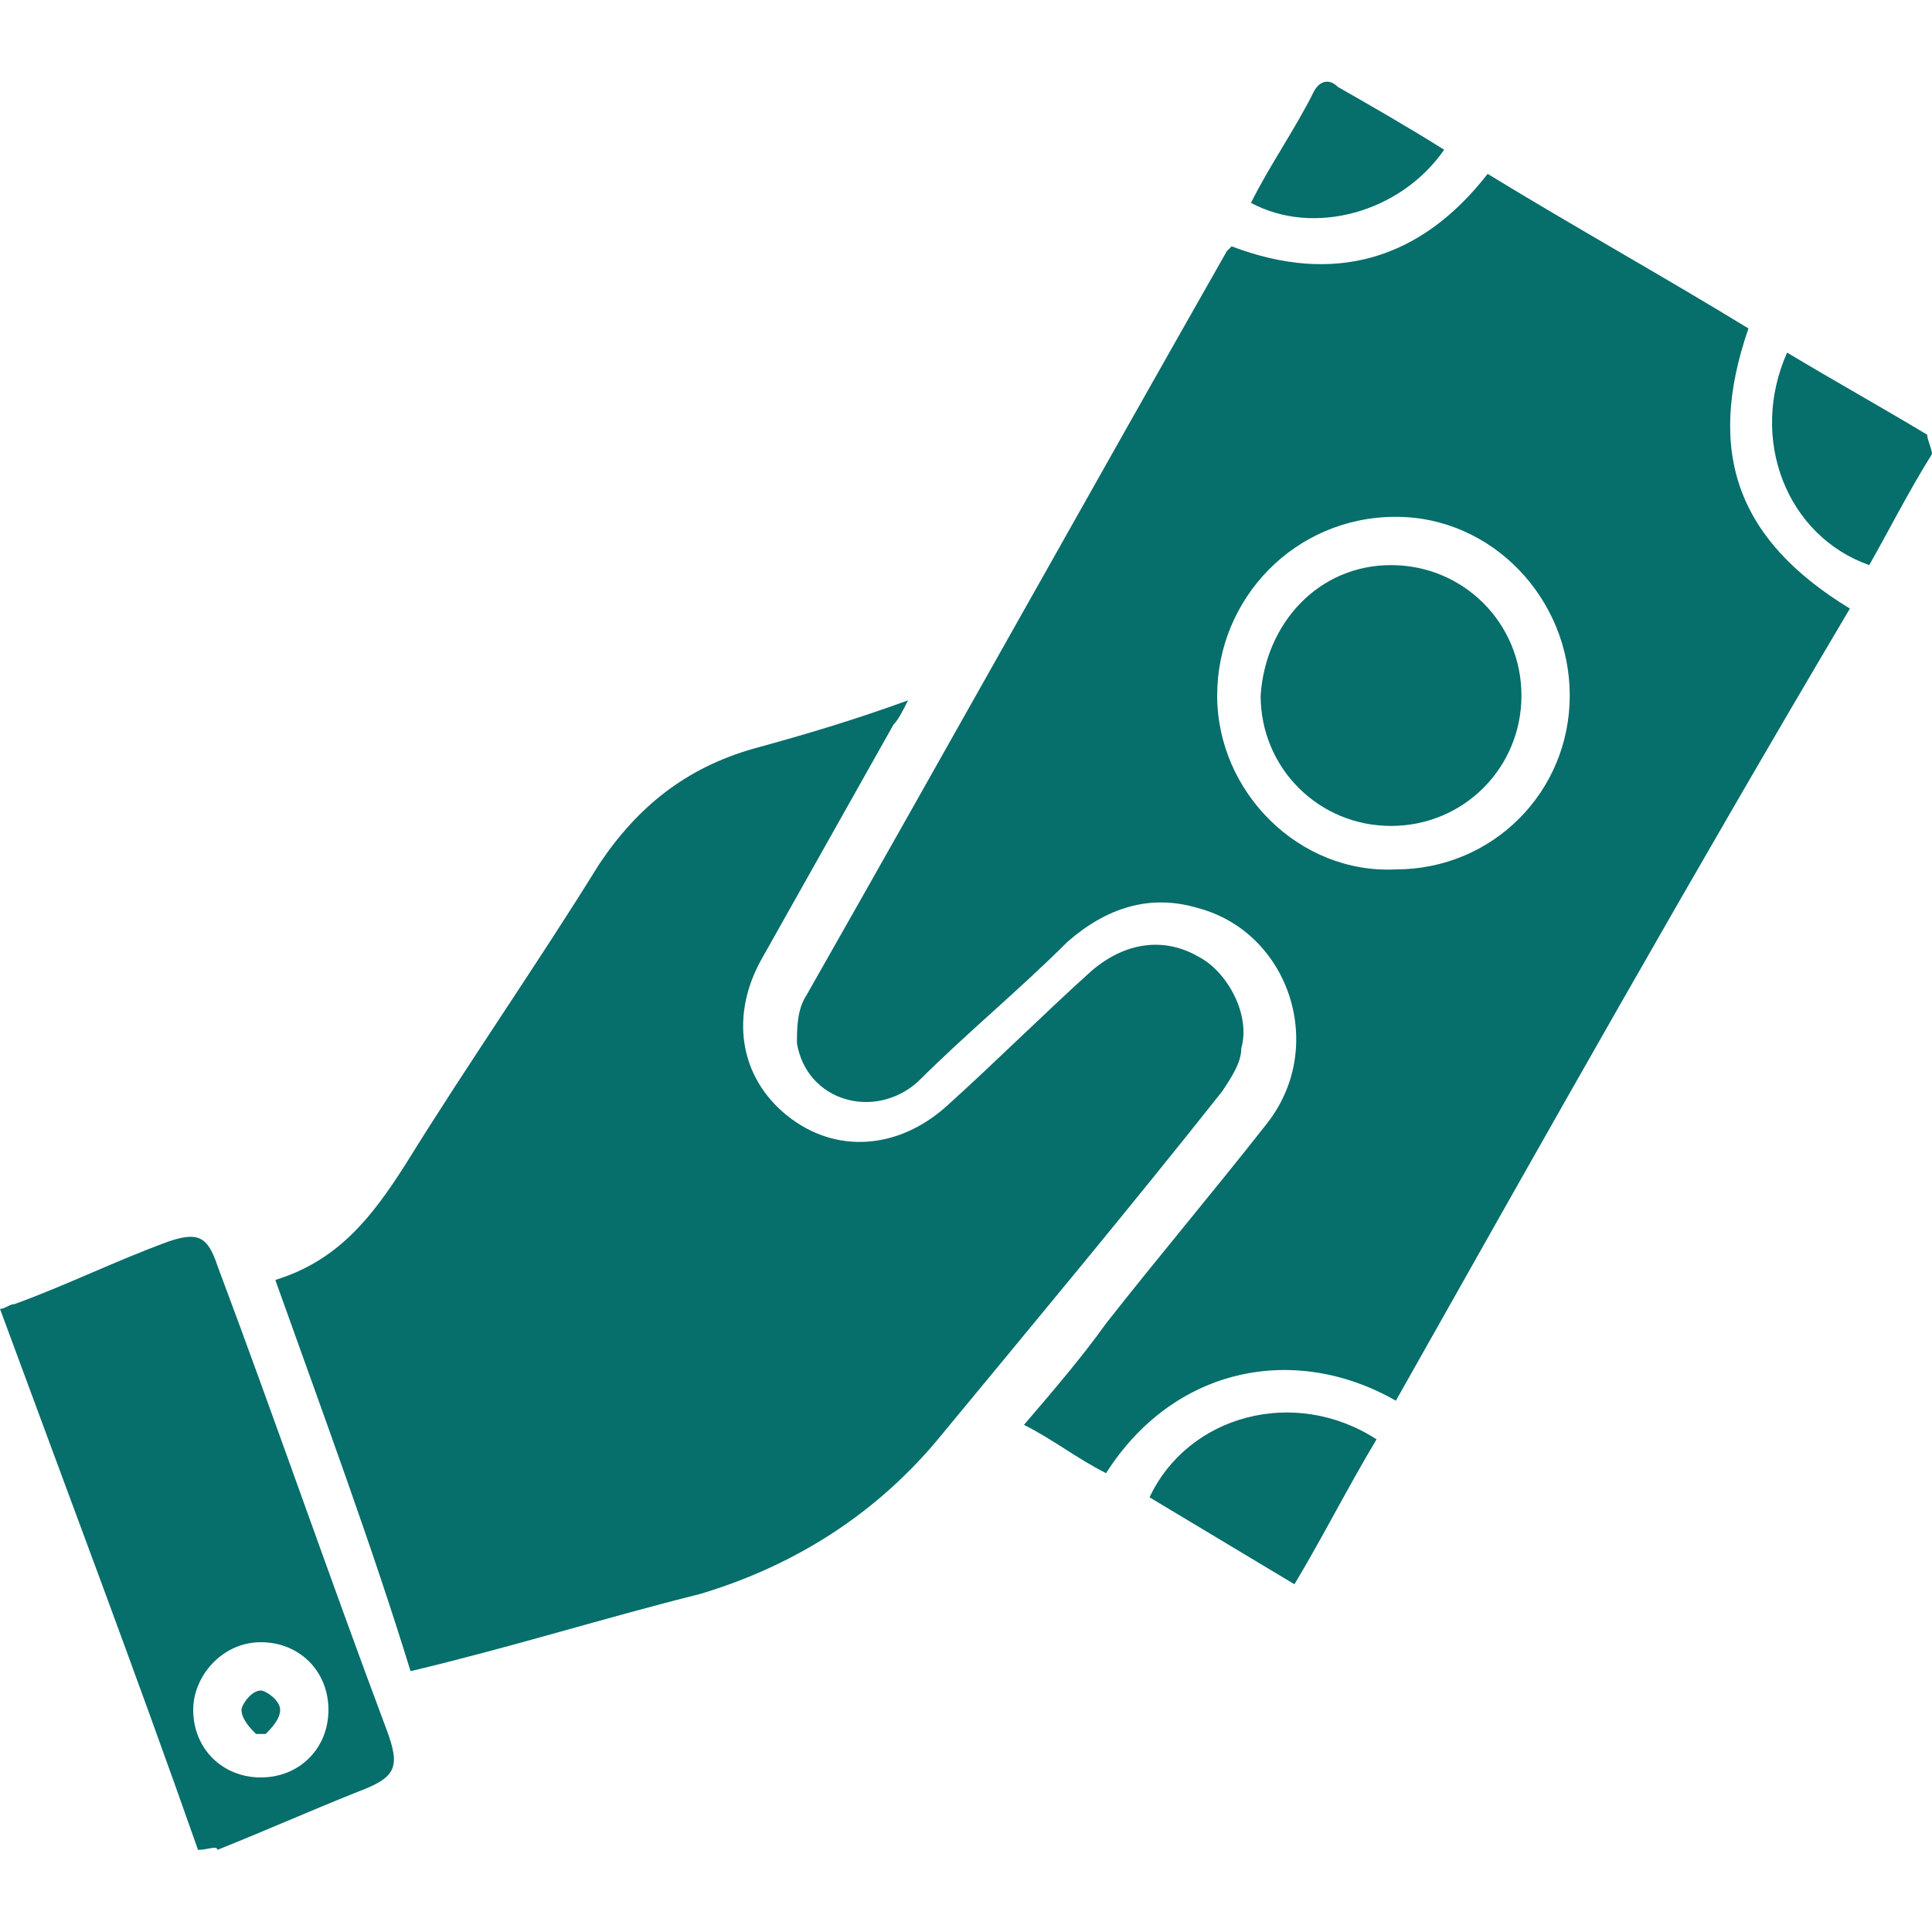
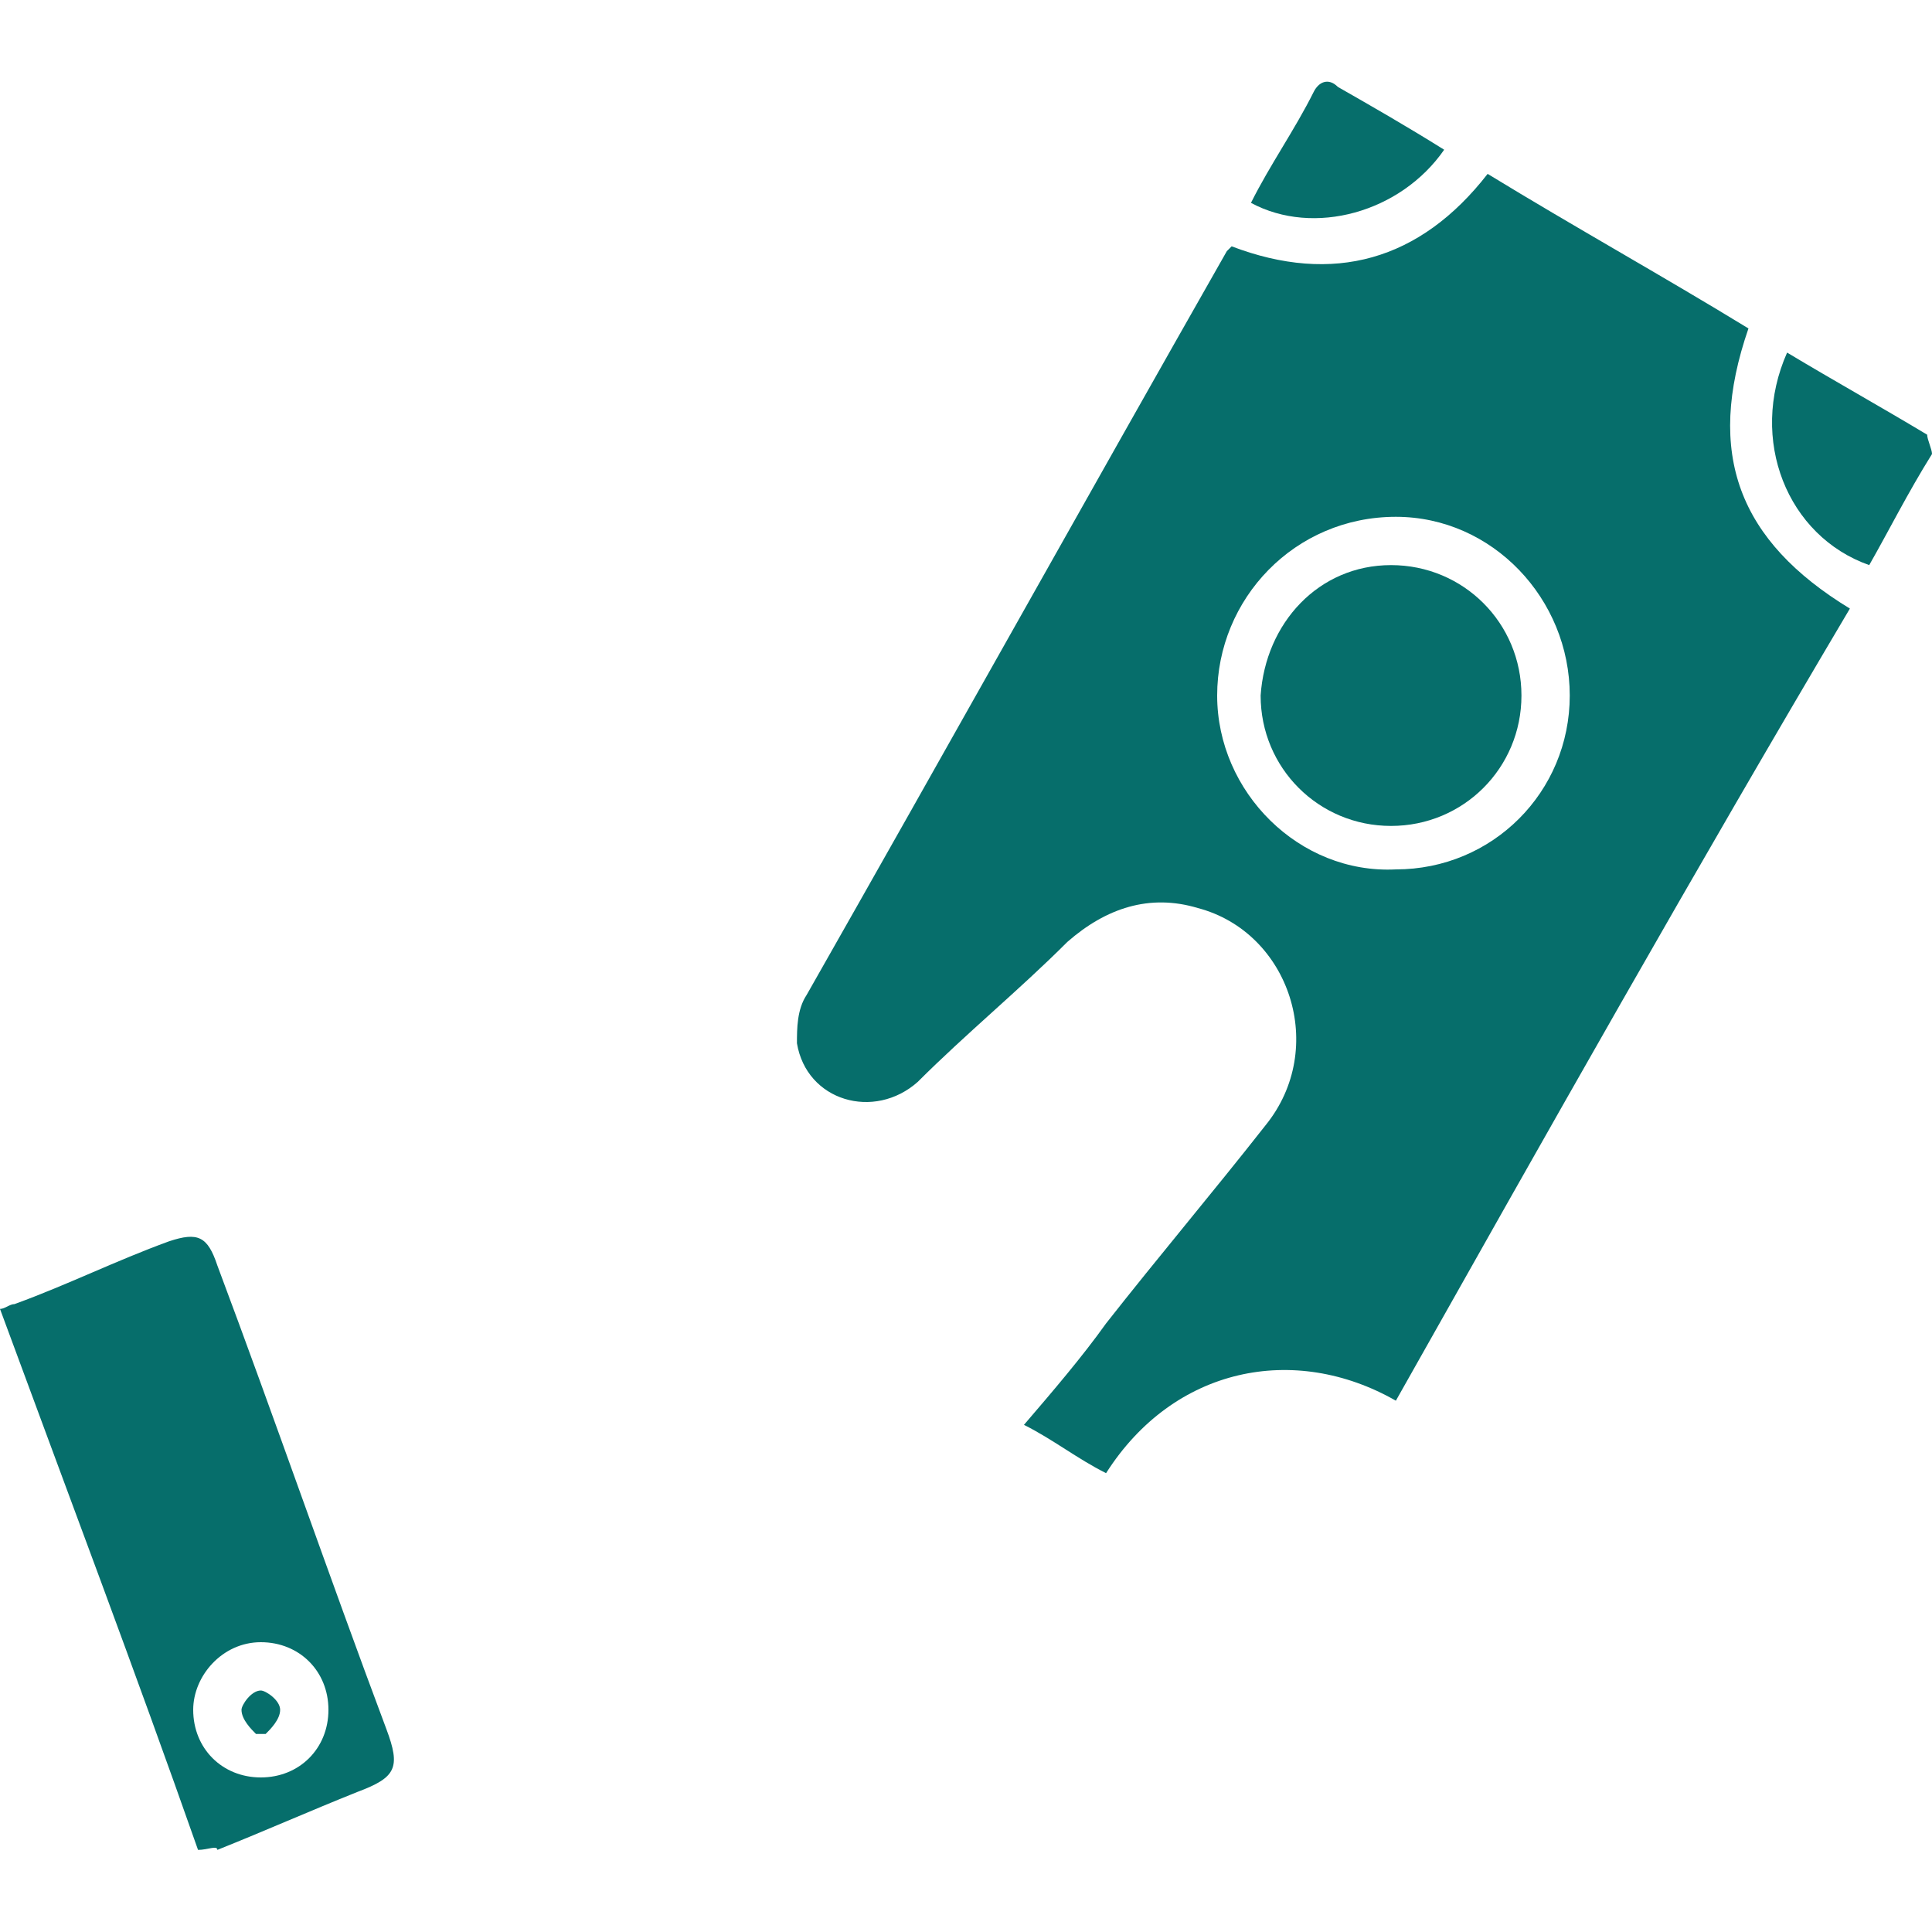
<svg xmlns="http://www.w3.org/2000/svg" id="Layer_1" x="0px" y="0px" viewBox="0 0 40 40" style="enable-background:new 0 0 40 40;" xml:space="preserve">
  <style type="text/css">	.st0{fill:#066E6B;}</style>
  <g>
    <path class="st0" d="M28.9,29c-2.1-1.2-4.6-0.7-6,1.5c-0.6-0.3-1.1-0.7-1.7-1c0.6-0.7,1.2-1.4,1.7-2.1c1.1-1.4,2.2-2.7,3.3-4.1  c1.3-1.6,0.5-4-1.4-4.5c-1-0.3-1.9,0-2.7,0.7c-1,1-2.1,1.9-3.1,2.9c-0.9,0.8-2.3,0.4-2.5-0.8c0-0.3,0-0.7,0.2-1  c2.9-5.1,5.8-10.3,8.7-15.4c0,0,0,0,0.1-0.1c2.1,0.8,3.9,0.3,5.3-1.5c1.8,1.1,3.6,2.1,5.4,3.2c-0.9,2.6-0.2,4.4,2.1,5.8  C35.1,18,32,23.5,28.9,29z M25.2,14.4c0,2,1.7,3.7,3.7,3.6c2,0,3.6-1.6,3.6-3.6c0-2-1.6-3.7-3.6-3.7C26.8,10.7,25.2,12.4,25.2,14.4  z" />
-     <path class="st0" d="M5.7,26.5c1.3-0.4,2-1.3,2.7-2.4c1.3-2.1,2.7-4.1,4-6.2c0.8-1.2,1.8-2,3.2-2.4c1.1-0.3,2.1-0.6,3.2-1  c-0.1,0.2-0.2,0.4-0.3,0.5c-0.9,1.6-1.8,3.2-2.7,4.8c-0.7,1.2-0.5,2.5,0.5,3.3c1,0.8,2.3,0.7,3.3-0.2c1-0.9,2-1.9,3-2.8  c0.7-0.6,1.5-0.7,2.2-0.3c0.6,0.3,1.1,1.2,0.9,1.9c0,0.3-0.2,0.6-0.4,0.9c-1.9,2.4-3.9,4.8-5.8,7.1c-1.3,1.6-3,2.7-5,3.3  c-2,0.5-3.9,1.1-6,1.6C7.7,32,6.7,29.3,5.7,26.5z" />
    <path class="st0" d="M4.1,38.3C2.8,34.6,1.4,30.9,0,27.1C0.1,27.1,0.2,27,0.3,27c1.1-0.4,2.1-0.9,3.2-1.3c0.6-0.2,0.8-0.1,1,0.5  c1.2,3.2,2.3,6.4,3.5,9.6c0.3,0.8,0.2,1-0.6,1.3c-1,0.4-1.9,0.8-2.9,1.2C4.5,38.2,4.3,38.3,4.1,38.3z M5.4,36.8  c0.8,0,1.4-0.6,1.4-1.4c0-0.8-0.6-1.4-1.4-1.4C4.6,34,4,34.7,4,35.4C4,36.2,4.6,36.8,5.4,36.8z" />
-     <path class="st0" d="M26.8,32.8c-1-0.6-2-1.2-3-1.8c0.8-1.7,3-2.3,4.7-1.2C27.9,30.8,27.4,31.8,26.8,32.8z" />
    <path class="st0" d="M38.7,11.7C37,11.1,36.2,9.1,37,7.3c1,0.6,1.9,1.1,2.9,1.7C39.9,9.1,40,9.3,40,9.4  C39.5,10.2,39.1,11,38.7,11.7z" />
    <path class="st0" d="M29.9,3.1c-0.9,1.3-2.7,1.8-4,1.1c0.4-0.8,0.9-1.5,1.3-2.3c0.1-0.2,0.3-0.3,0.5-0.1  C28.4,2.2,29.1,2.6,29.9,3.1z" />
    <path class="st0" d="M28.8,11.7c1.5,0,2.7,1.2,2.7,2.7c0,1.5-1.2,2.7-2.7,2.7c-1.5,0-2.7-1.2-2.7-2.7  C26.2,12.9,27.3,11.7,28.8,11.7z" />
    <path class="st0" d="M5.3,35.9C5.2,35.8,5,35.6,5,35.4C5,35.3,5.2,35,5.4,35c0.1,0,0.4,0.2,0.4,0.4c0,0.2-0.2,0.4-0.3,0.5  C5.5,35.9,5.4,35.9,5.3,35.9z" />
  </g>
</svg>